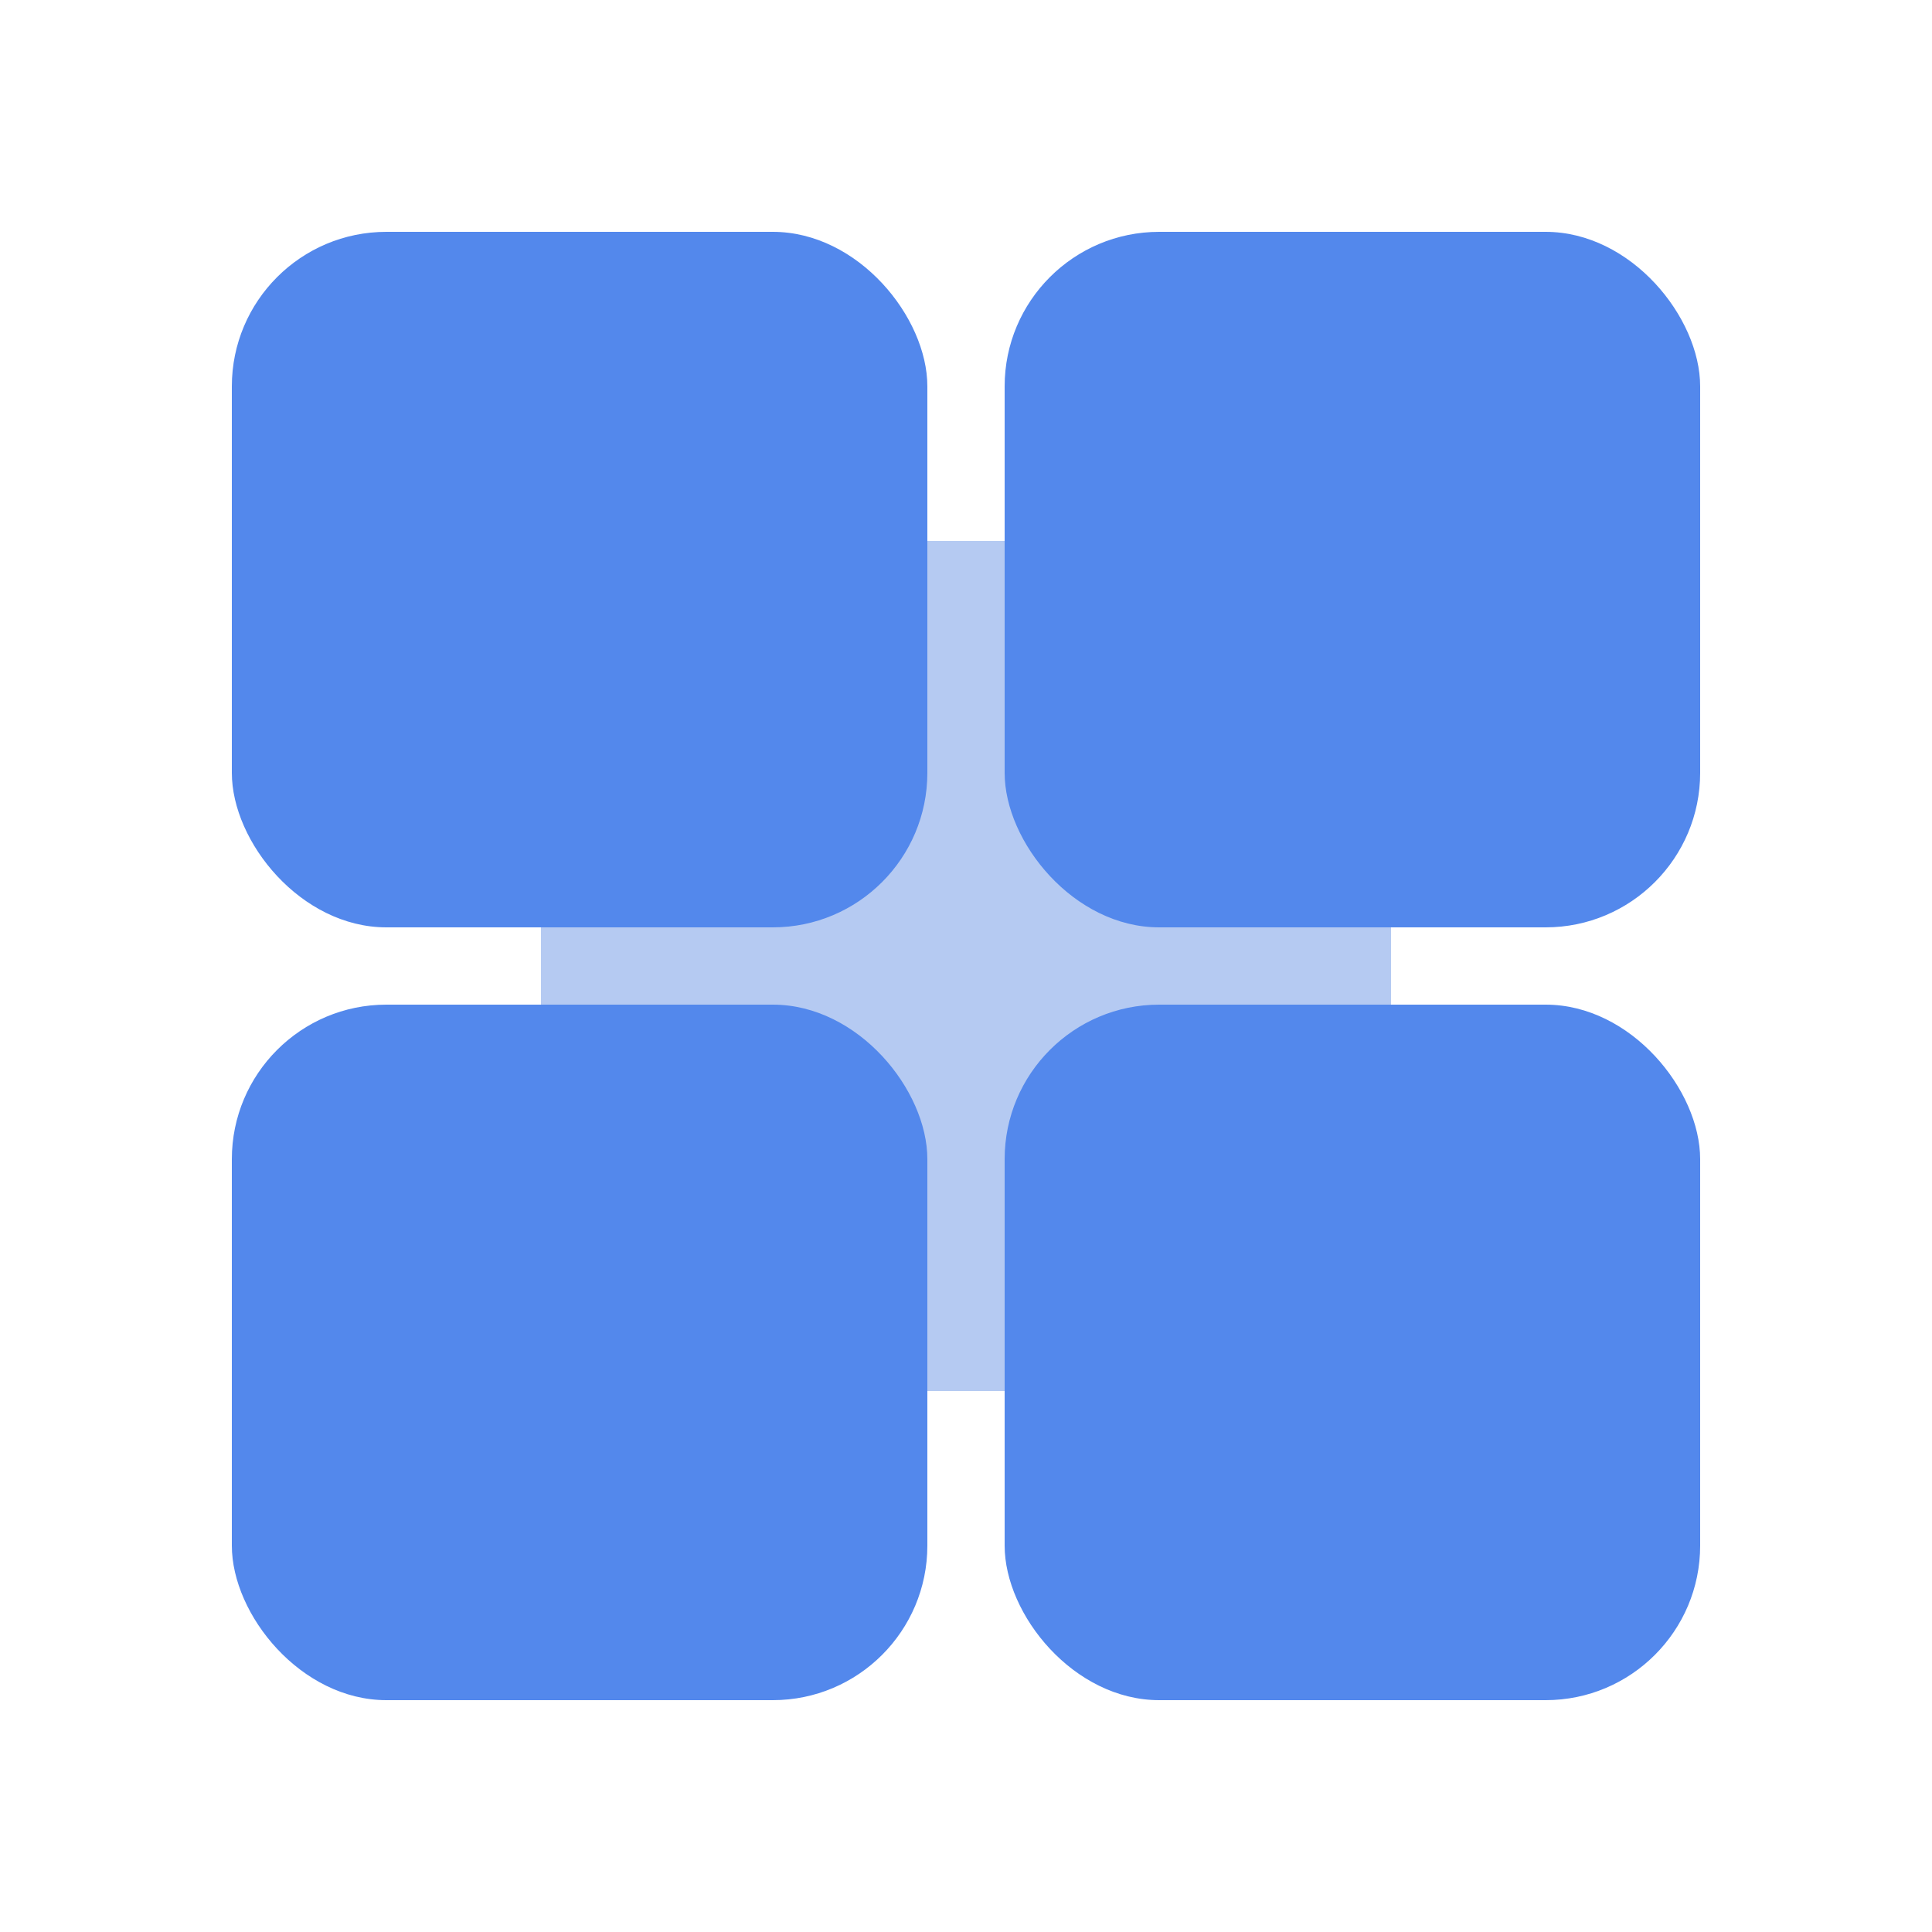
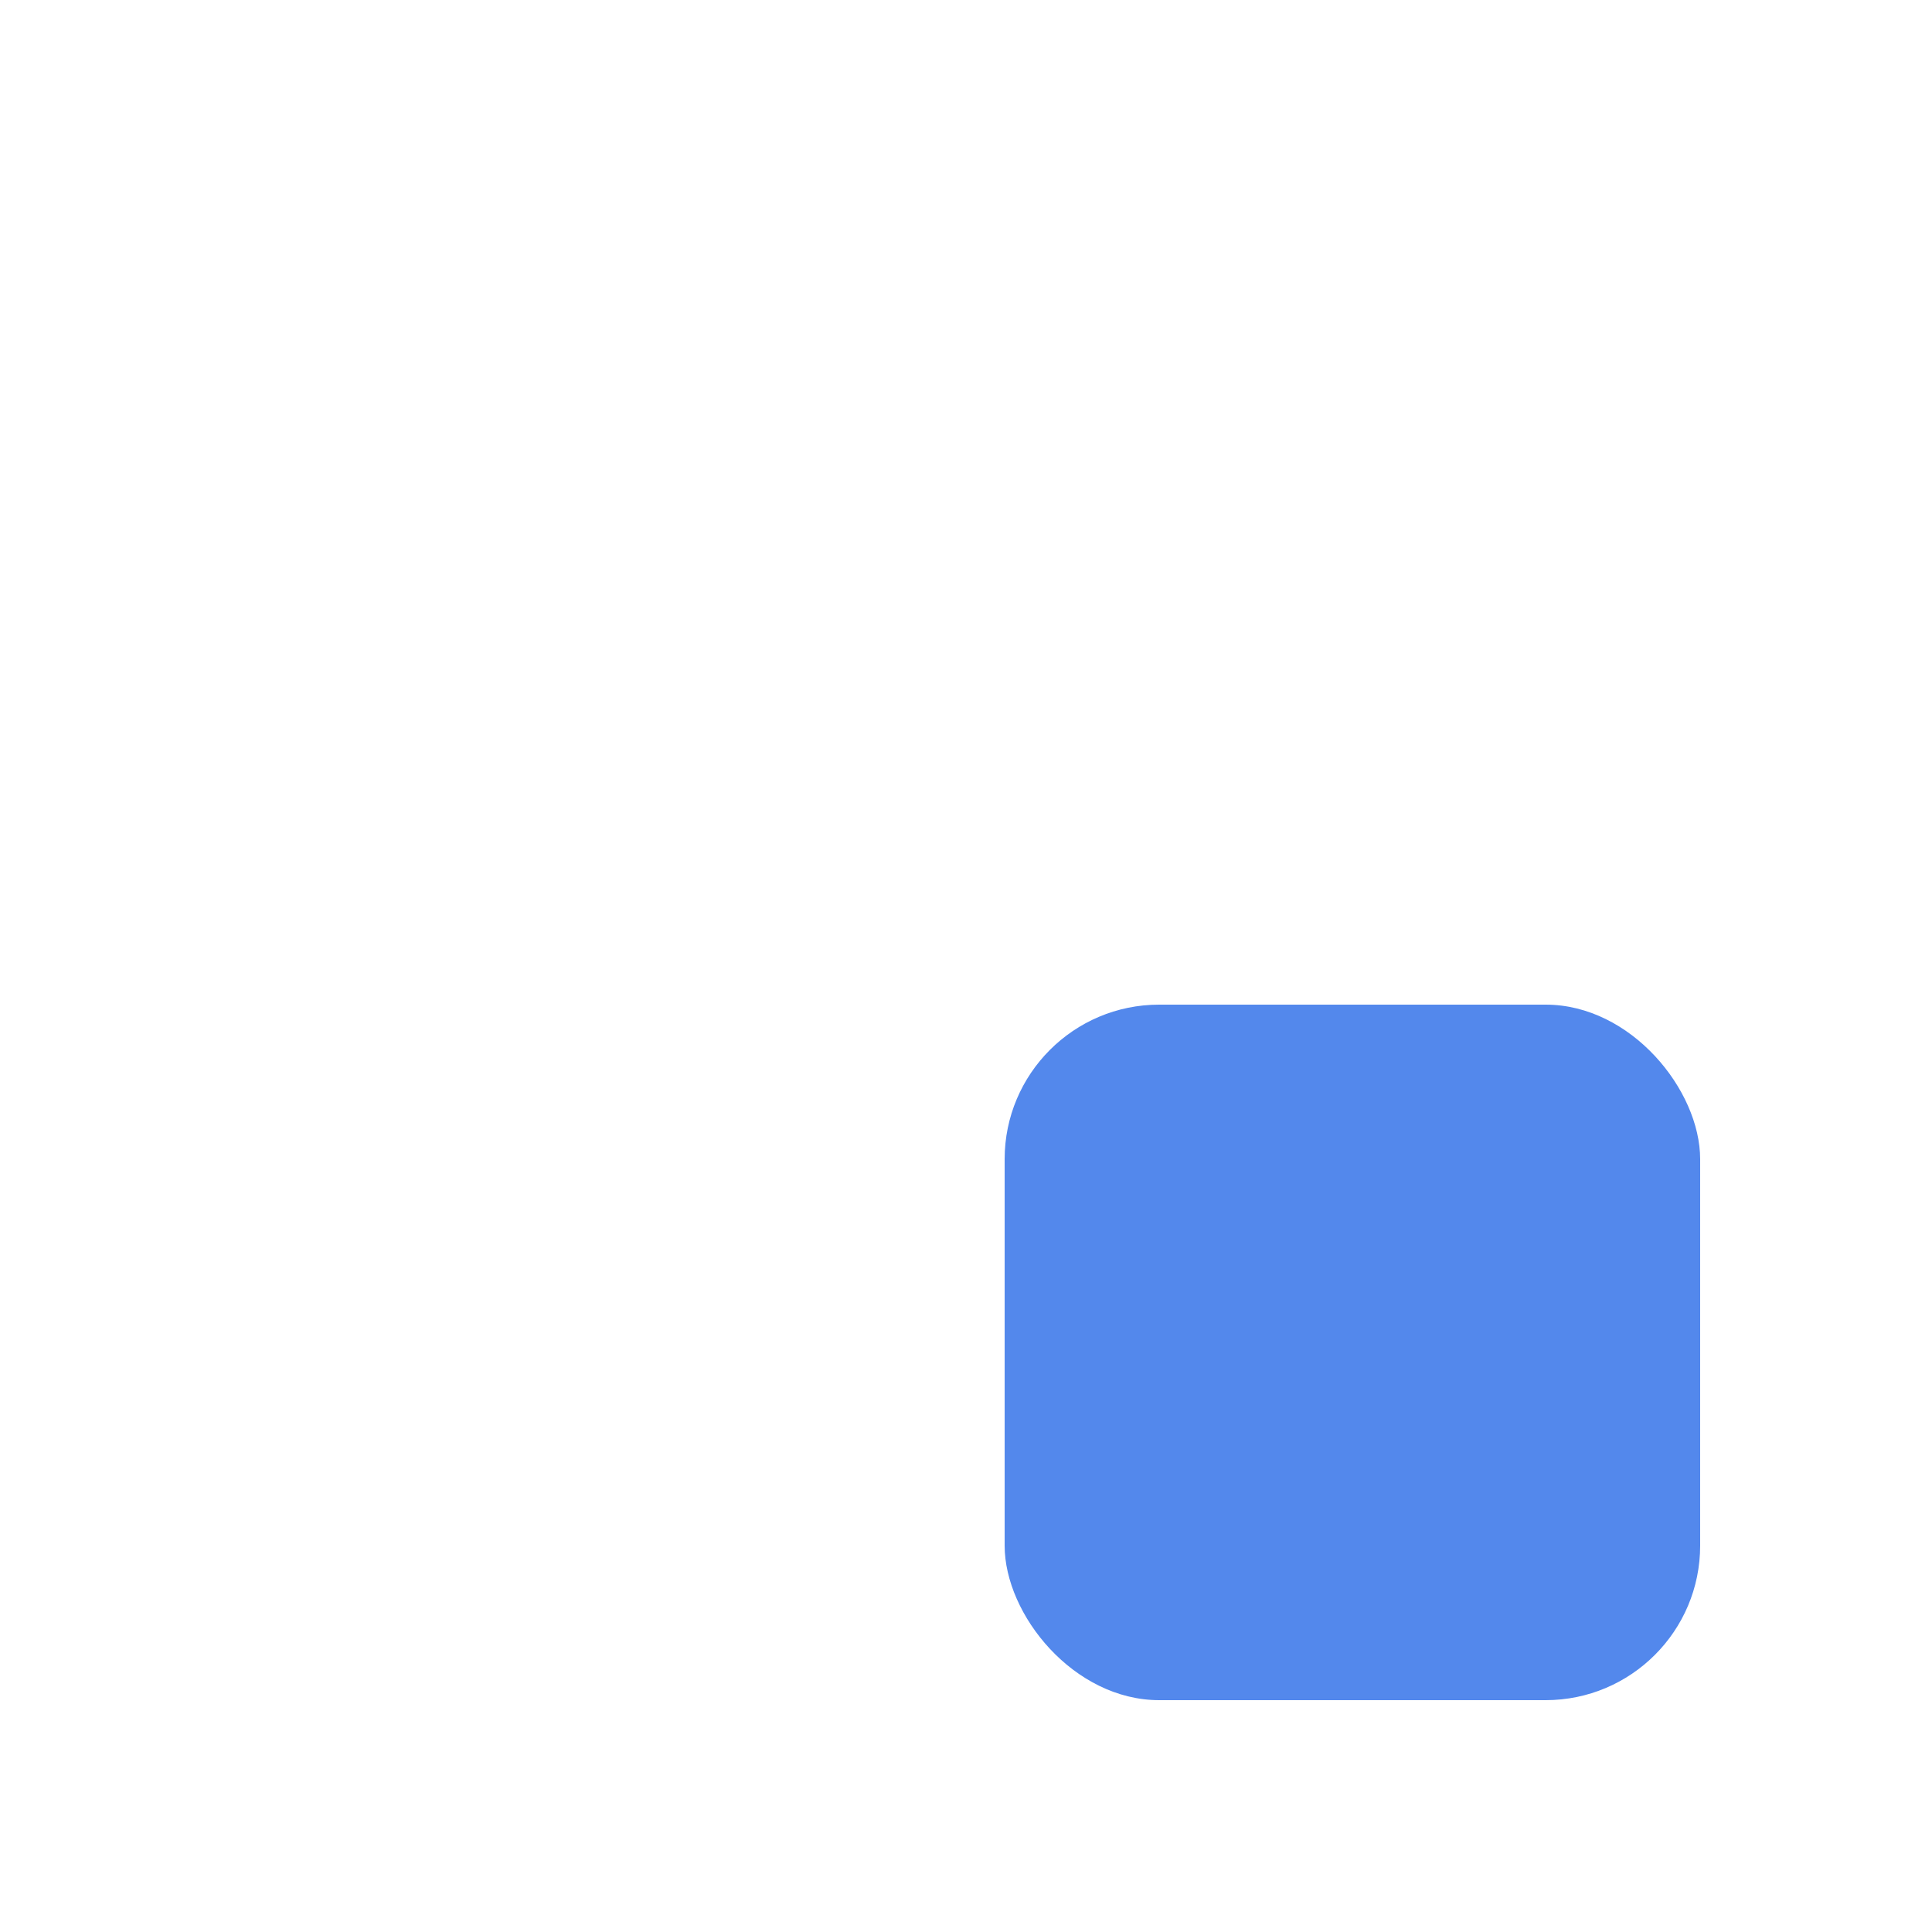
<svg xmlns="http://www.w3.org/2000/svg" width="50" height="50" viewBox="0 0 50 50" fill="none">
-   <rect x="14" y="14" width="22" height="22" rx="4" fill="#B5CAF2" />
-   <rect x="6" y="6" width="18" height="18" rx="4" fill="#5388EC" />
-   <rect x="6" y="26" width="18" height="18" rx="4" fill="#5388EC" />
-   <rect x="26" y="6" width="18" height="18" rx="4" fill="#5388EC" />
  <rect x="26" y="26" width="18" height="18" rx="4" fill="#5388EC" />
</svg>